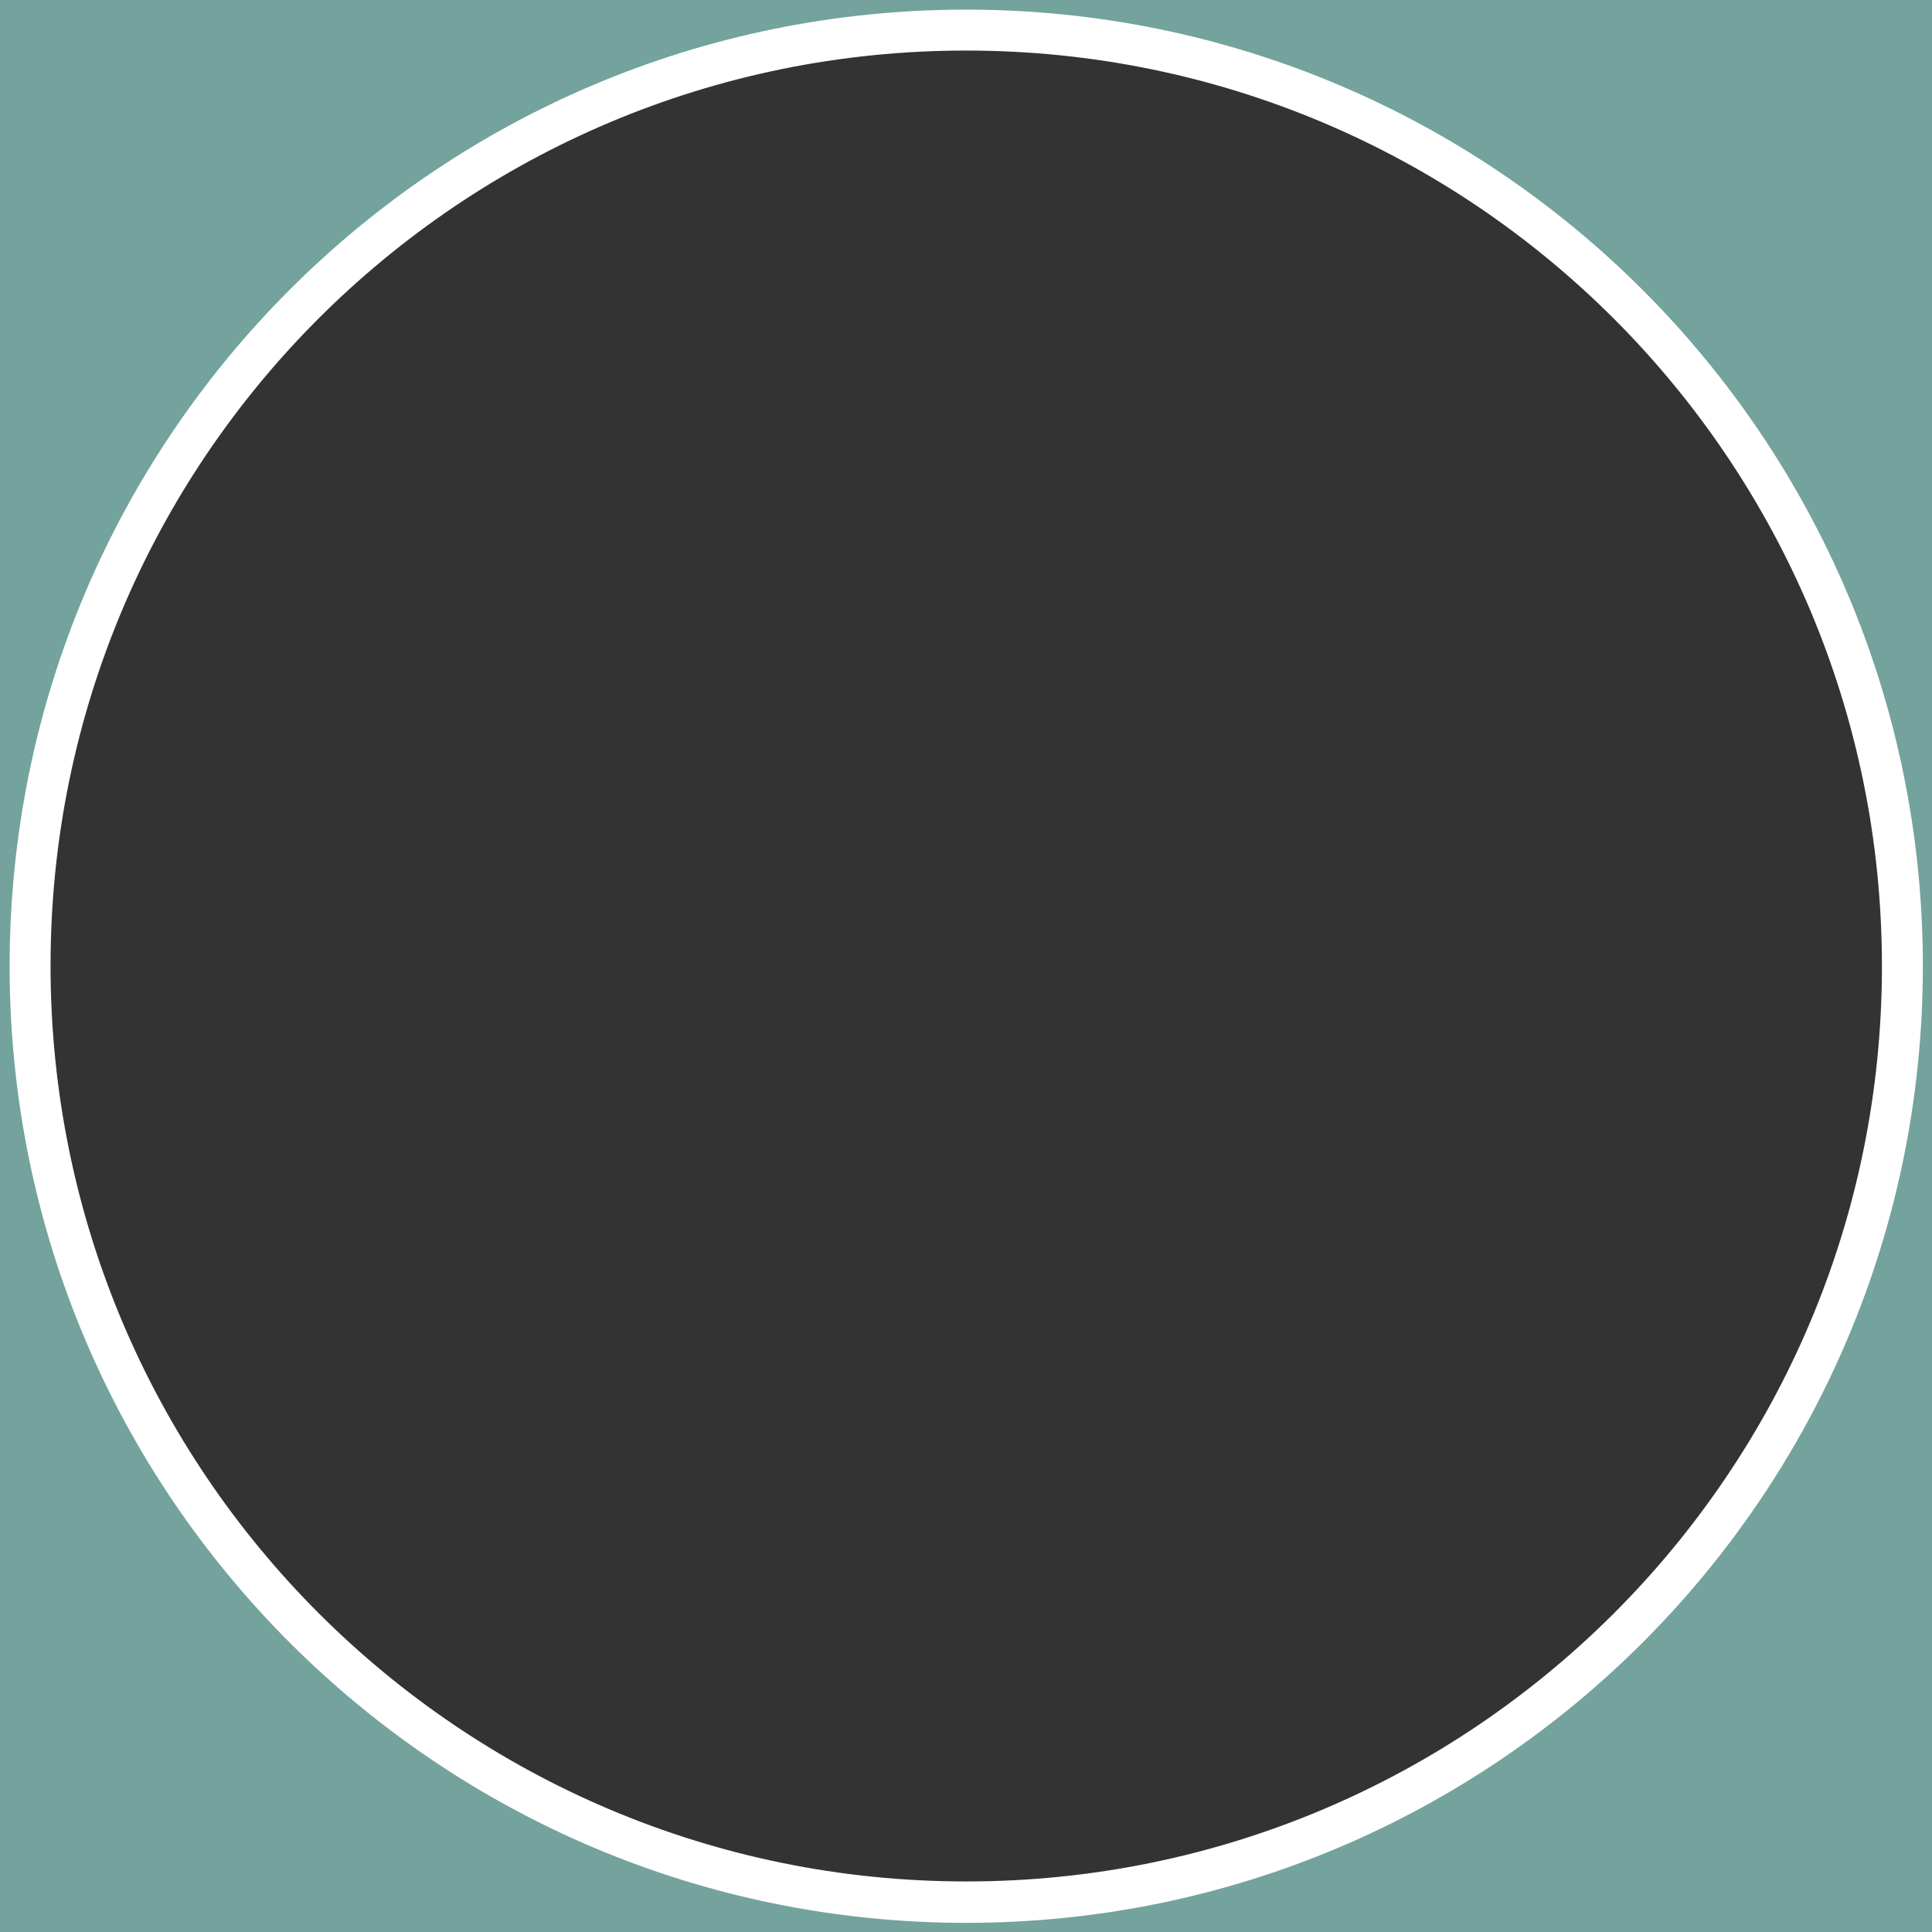
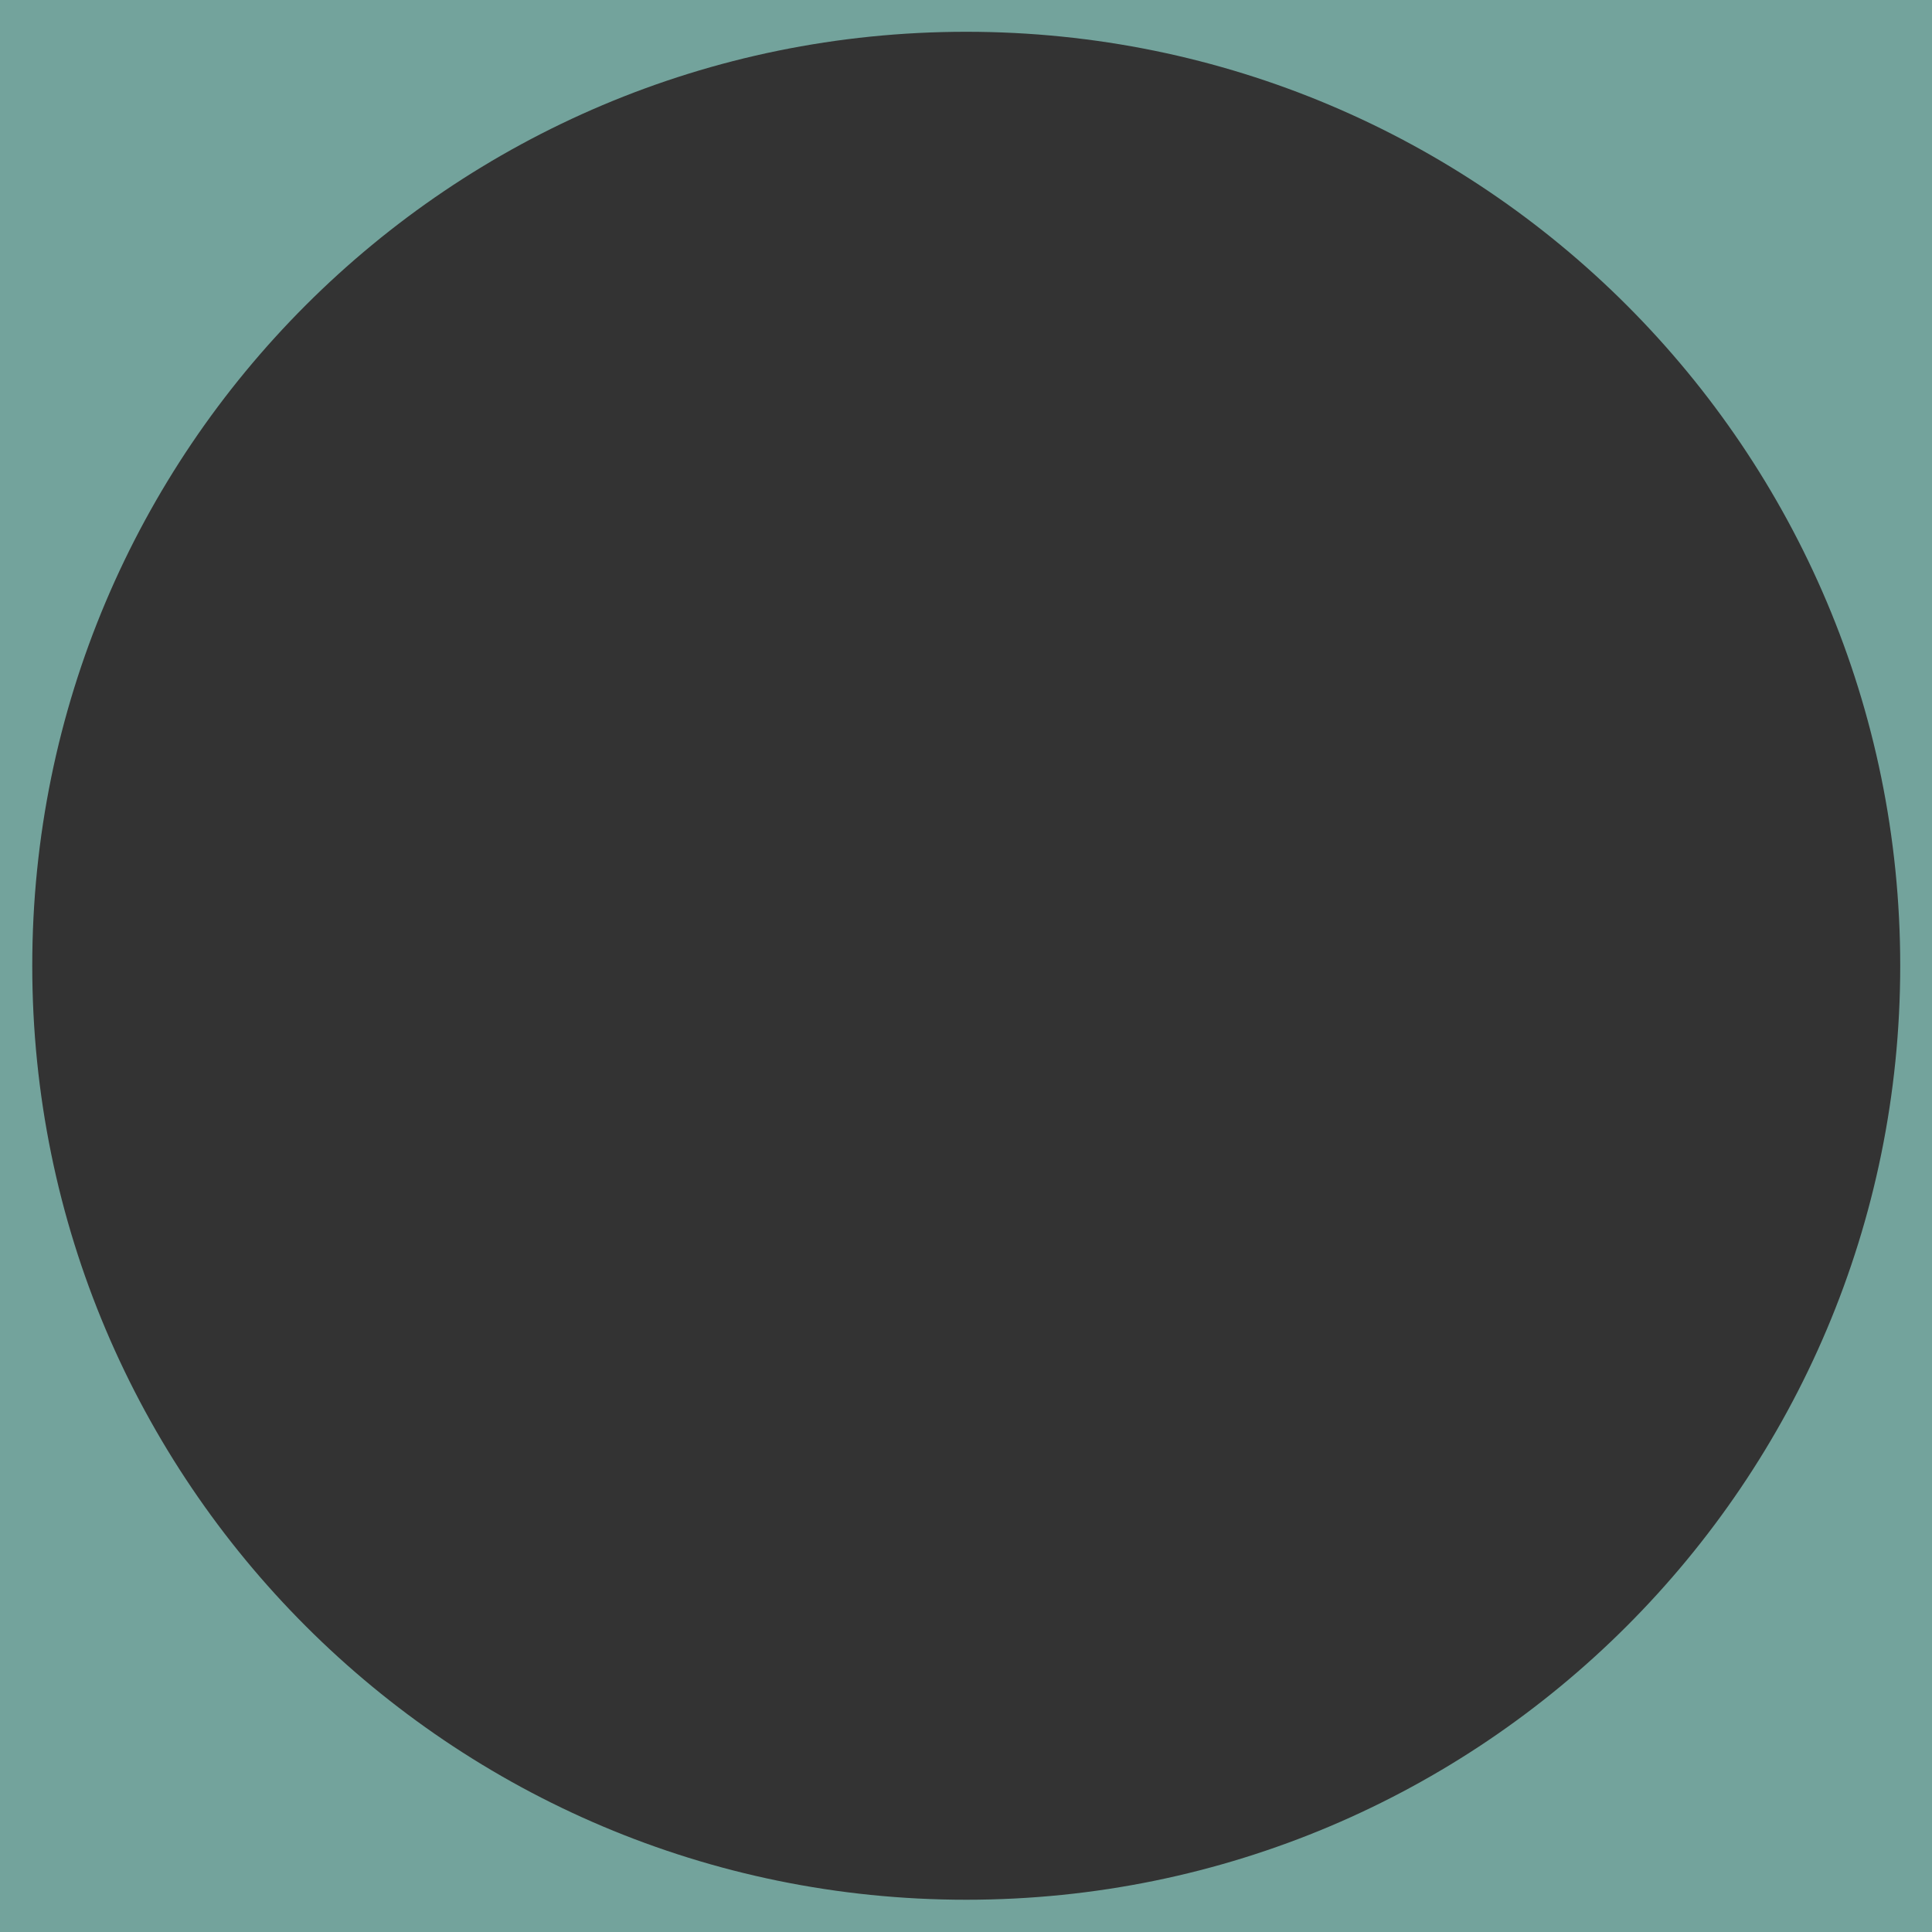
<svg xmlns="http://www.w3.org/2000/svg" version="1.1" id="レイヤー_1" x="0px" y="0px" viewBox="0 0 401.3 401.3" style="enable-background:new 0 0 401.3 401.3;" xml:space="preserve">
  <rect x="0" y="0" width="401.3" height="401.3" fill="#333333" stroke="none" />
  <style type="text/css">
	.st0{fill:#73a39c;}
	.st1{fill:#FFFFFF;}
</style>
  <path class="st0" d="M-187.3-411.4v1639h1500v-1639H-187.3z M200.7,394.6c-107.1,0-194-86.8-194-194s86.8-194,194-194  s194,86.8,194,194S307.8,394.6,200.7,394.6z" />
-   <path class="st1" d="M200.7,2C90.9,2,2,90.9,2,200.7s89,198.7,198.7,198.7s198.7-89,198.7-198.7S310.4,2,200.7,2z M200.7,390.8  c-105,0-190.2-85.1-190.2-190.2S95.6,10.5,200.7,10.5s190.2,85.1,190.2,190.2S305.7,390.8,200.7,390.8z" />
</svg>